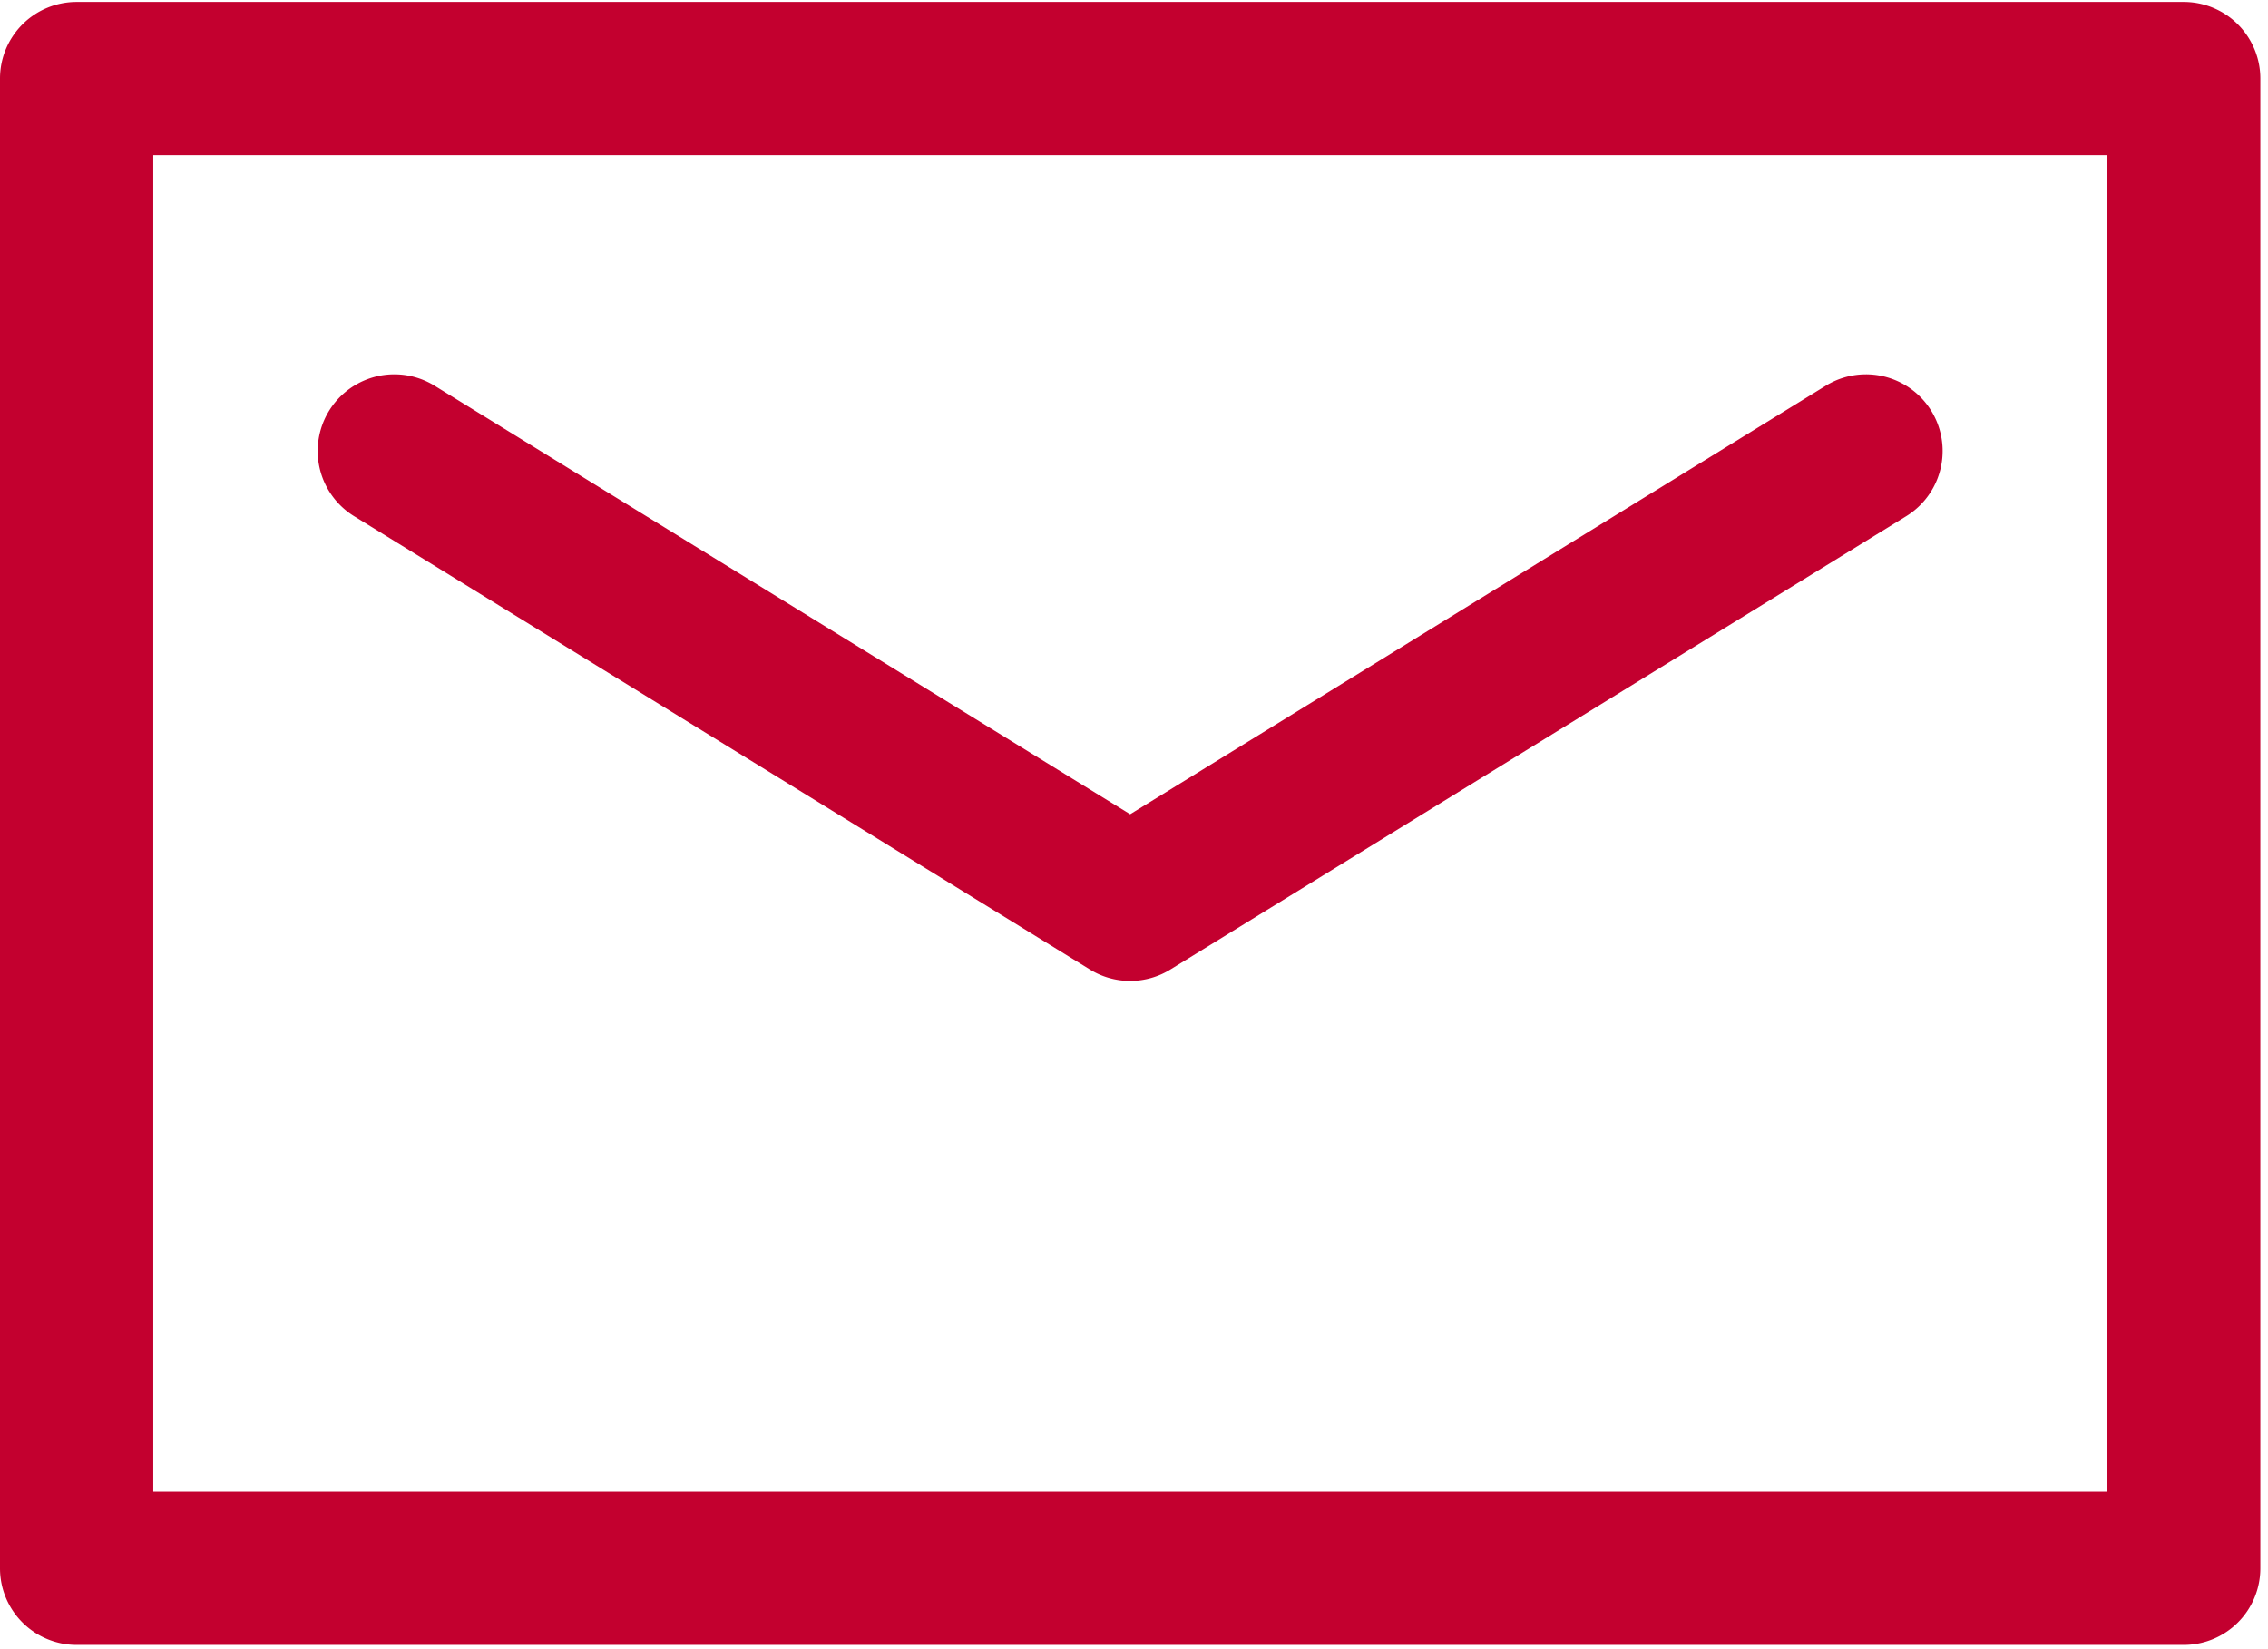
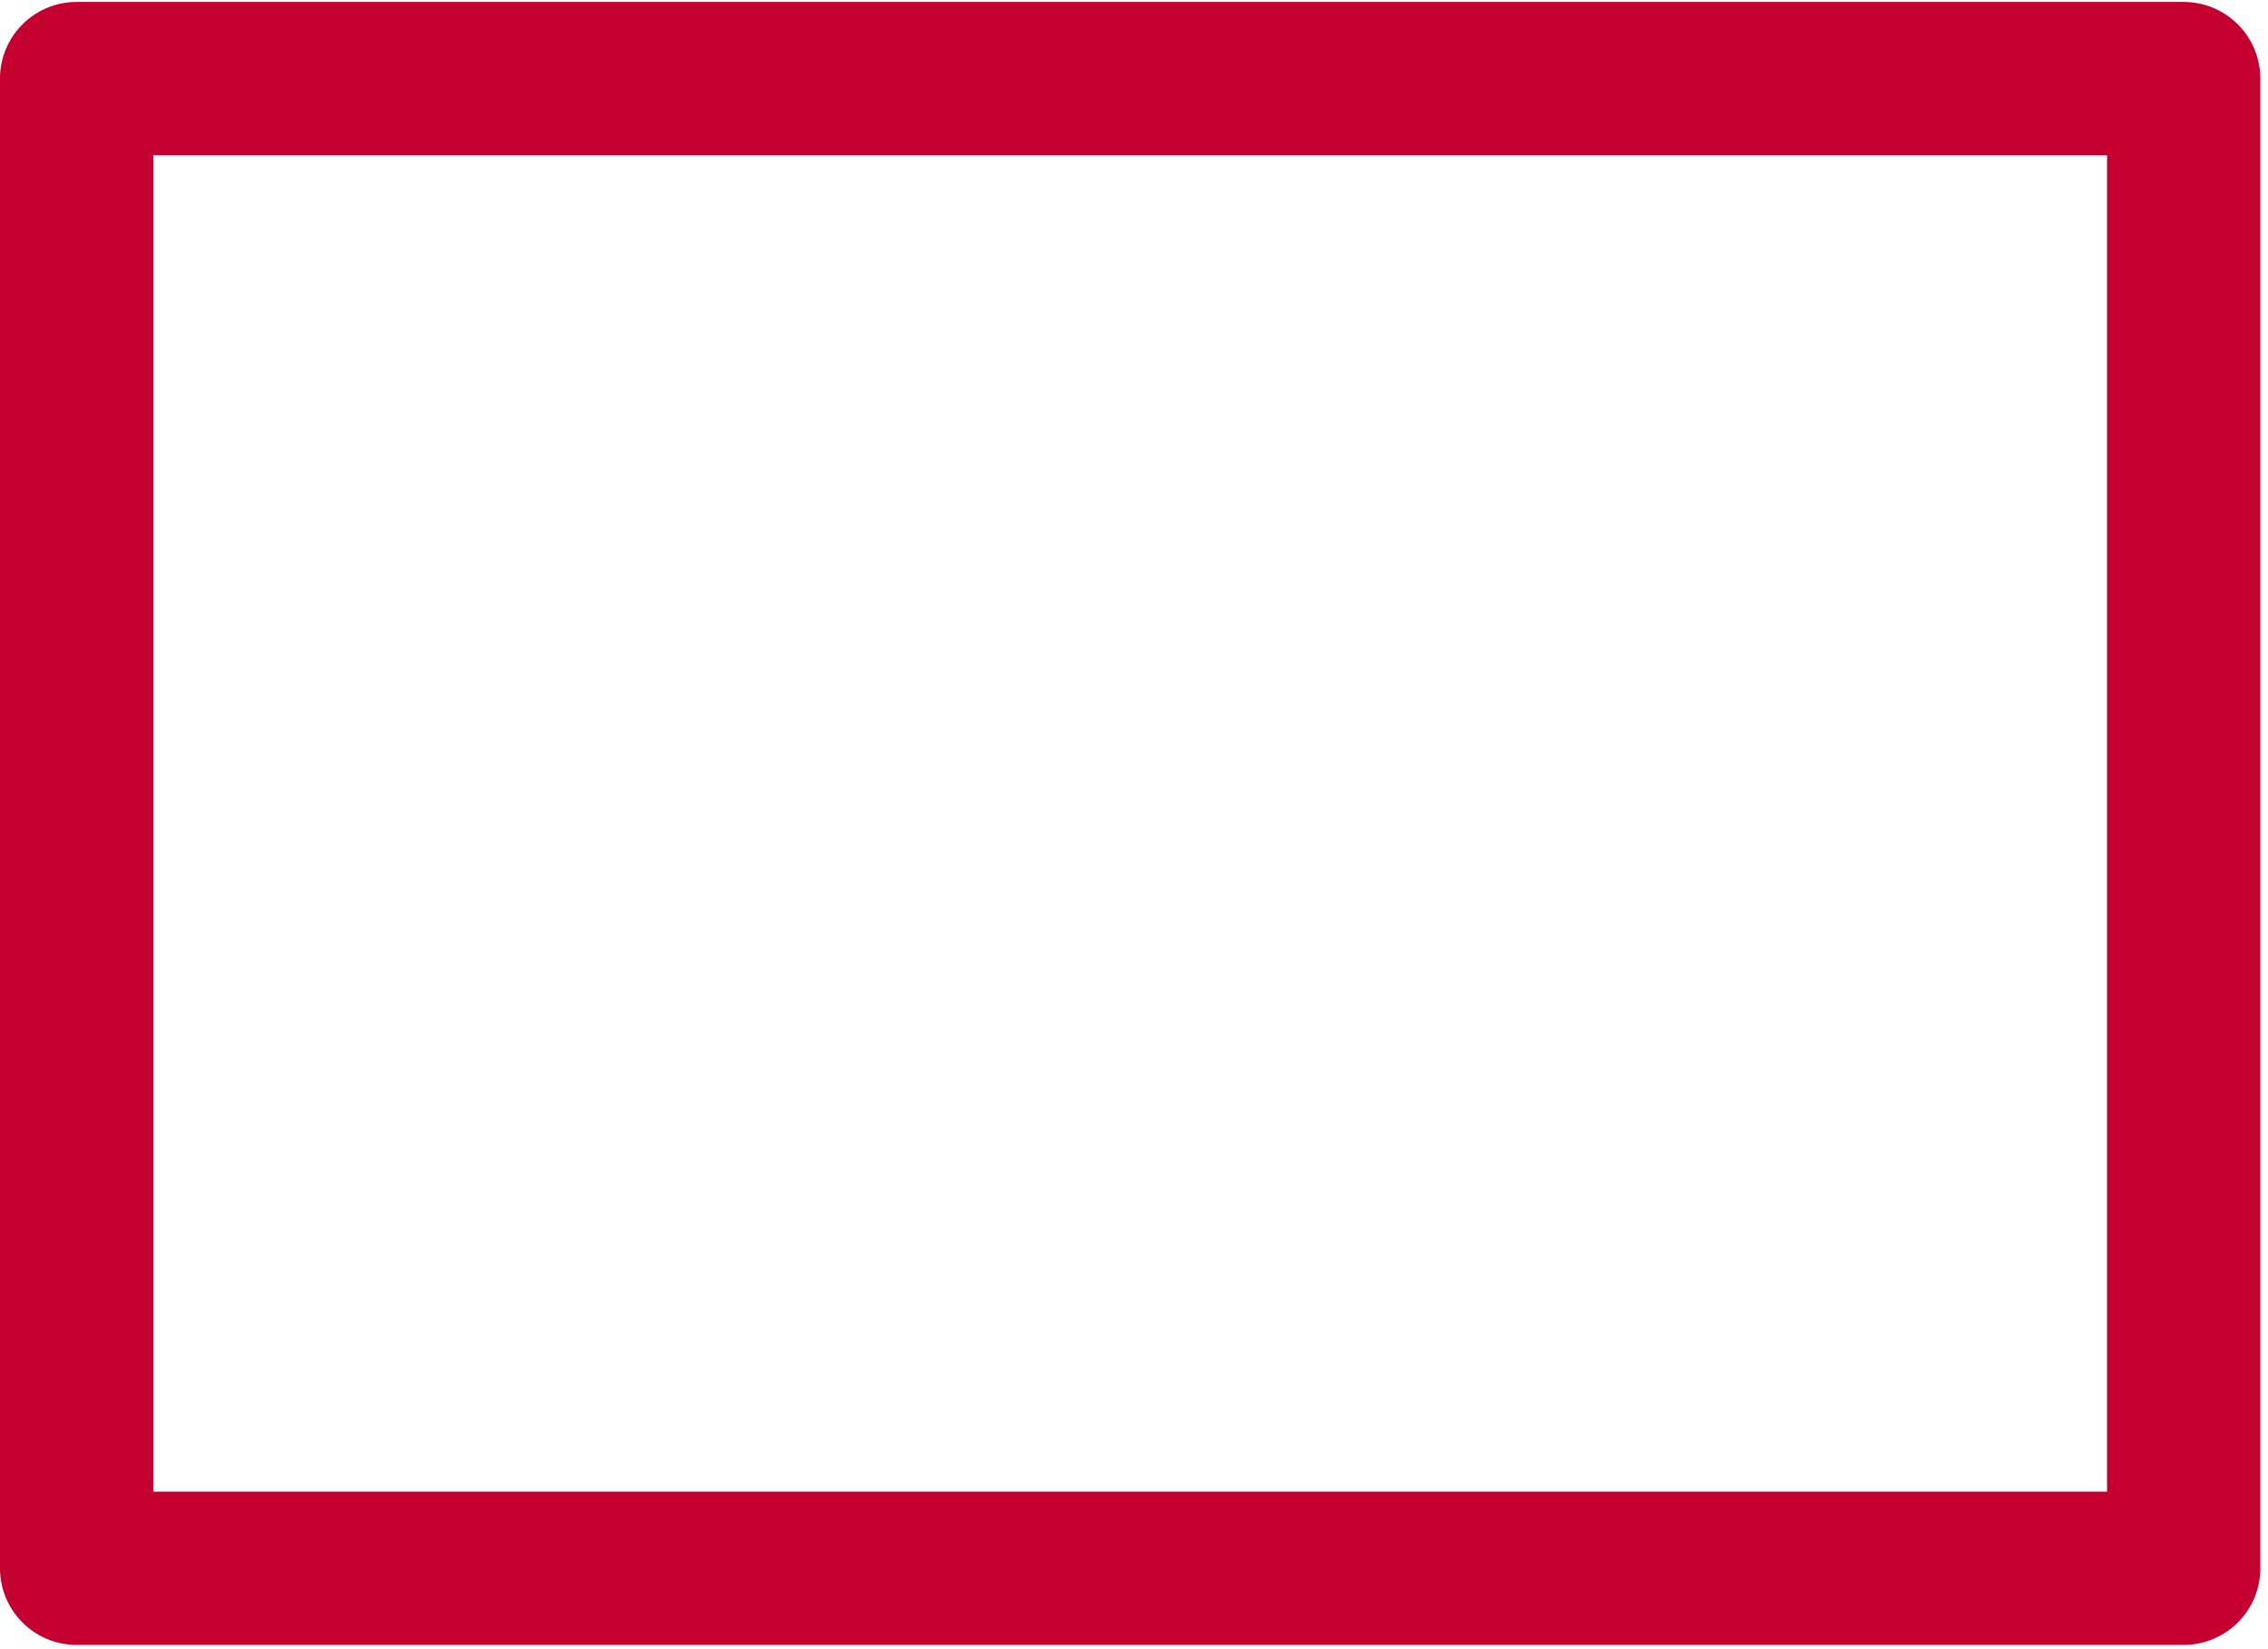
<svg xmlns="http://www.w3.org/2000/svg" width="66" height="48" viewBox="0 0 66 48">
  <g fill="#C3002F" fill-rule="evenodd">
-     <path d="M63.546.057H2.23A2.23 2.23 0 0 0 0 2.287v43.359a2.23 2.23 0 0 0 2.23 2.23h61.316a2.23 2.23 0 0 0 2.231-2.23V2.287a2.23 2.23 0 0 0-2.23-2.23zm-2.23 43.358H4.461V4.518h56.855v38.897z" />
-     <path d="M10.306 15.025l21.412 13.193a2.228 2.228 0 0 0 2.34 0l21.413-13.193a2.23 2.23 0 0 0-2.34-3.798L32.888 23.699 12.646 11.227a2.23 2.23 0 0 0-2.34 3.798z" />
+     <path d="M63.546.057H2.23A2.23 2.23 0 0 0 0 2.287v43.359a2.23 2.23 0 0 0 2.23 2.23h61.316a2.23 2.23 0 0 0 2.231-2.23V2.287a2.23 2.23 0 0 0-2.23-2.23zm-2.23 43.358H4.461V4.518h56.855z" />
  </g>
</svg>